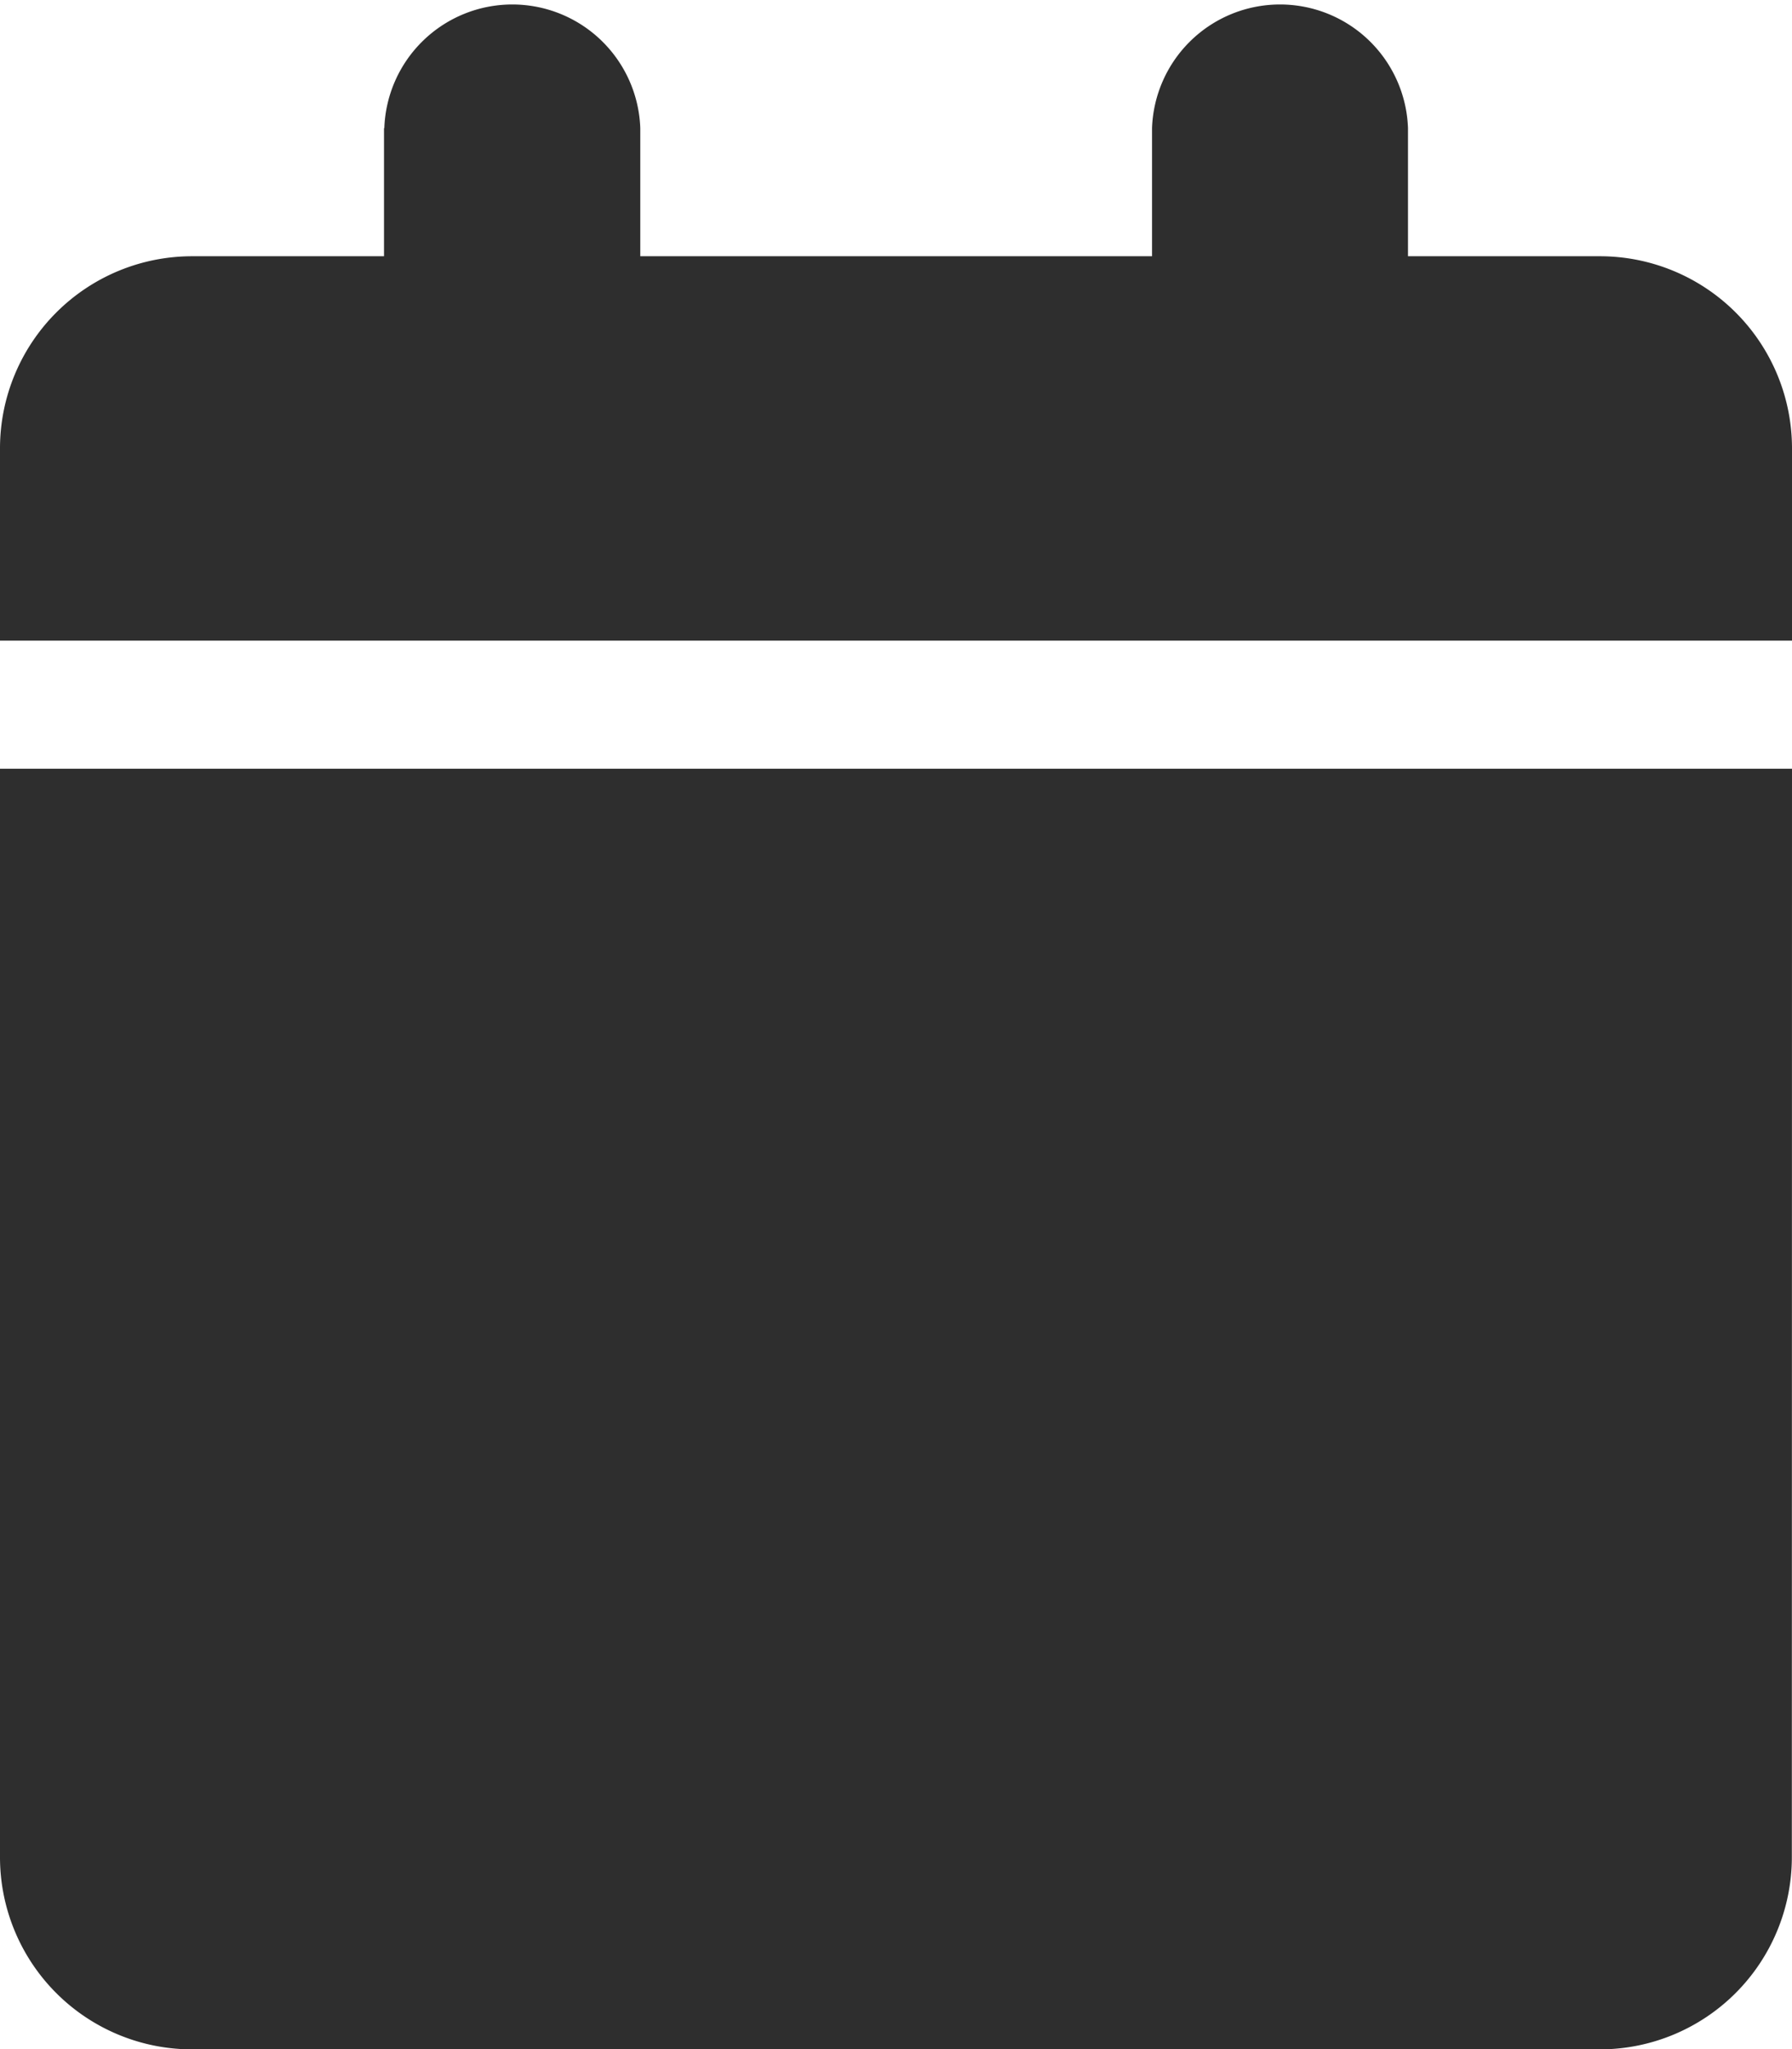
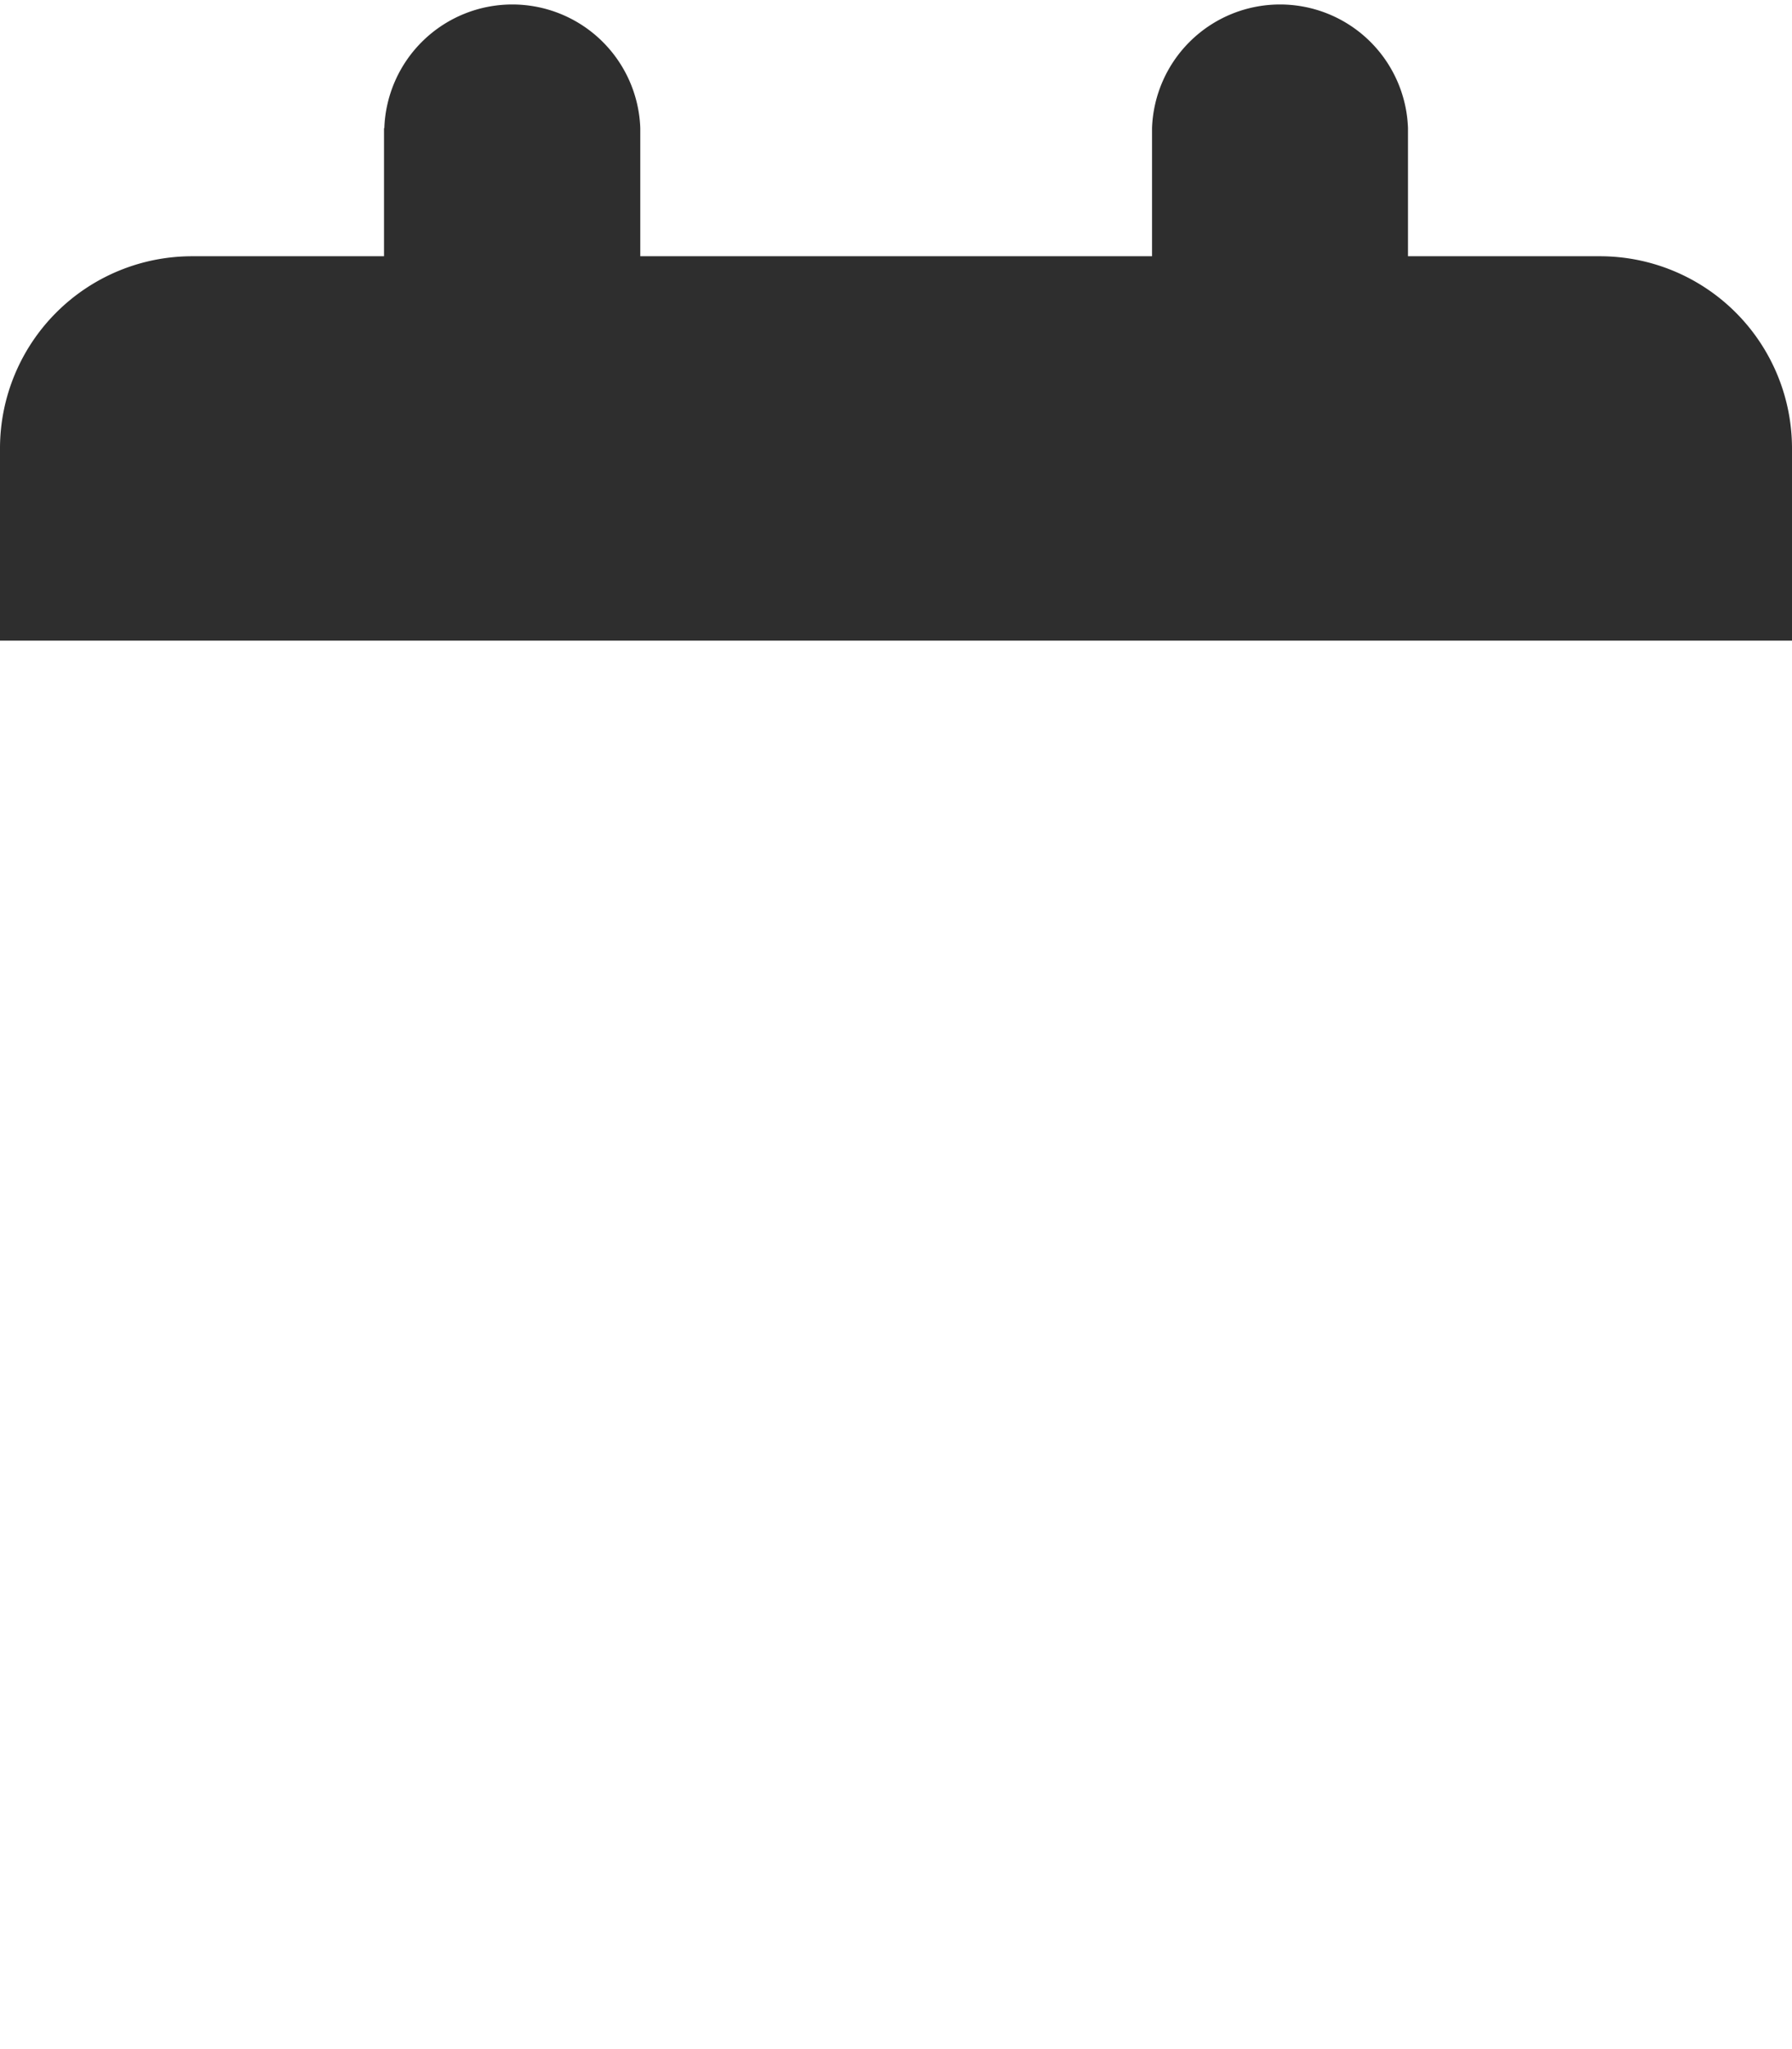
<svg xmlns="http://www.w3.org/2000/svg" width="11.475" height="13.114" viewBox="0 0 11.475 13.114">
-   <path id="calendar-solid" d="M2.459.82v.82H1.229A1.23,1.23,0,0,0,0,2.869V4.1H11.475V2.869a1.23,1.23,0,0,0-1.229-1.229H9.016V.82a.82.82,0,0,0-1.639,0v.82H4.1V.82a.82.82,0,0,0-1.639,0Zm9.016,4.1H0v6.967a1.23,1.23,0,0,0,1.229,1.229h9.016a1.23,1.23,0,0,0,1.229-1.229Z" fill="#2e2e2e" />
+   <path id="calendar-solid" d="M2.459.82v.82H1.229A1.23,1.23,0,0,0,0,2.869V4.1H11.475V2.869a1.23,1.23,0,0,0-1.229-1.229H9.016V.82a.82.82,0,0,0-1.639,0v.82H4.1V.82a.82.82,0,0,0-1.639,0Zm9.016,4.1v6.967a1.23,1.23,0,0,0,1.229,1.229h9.016a1.23,1.23,0,0,0,1.229-1.229Z" fill="#2e2e2e" />
</svg>